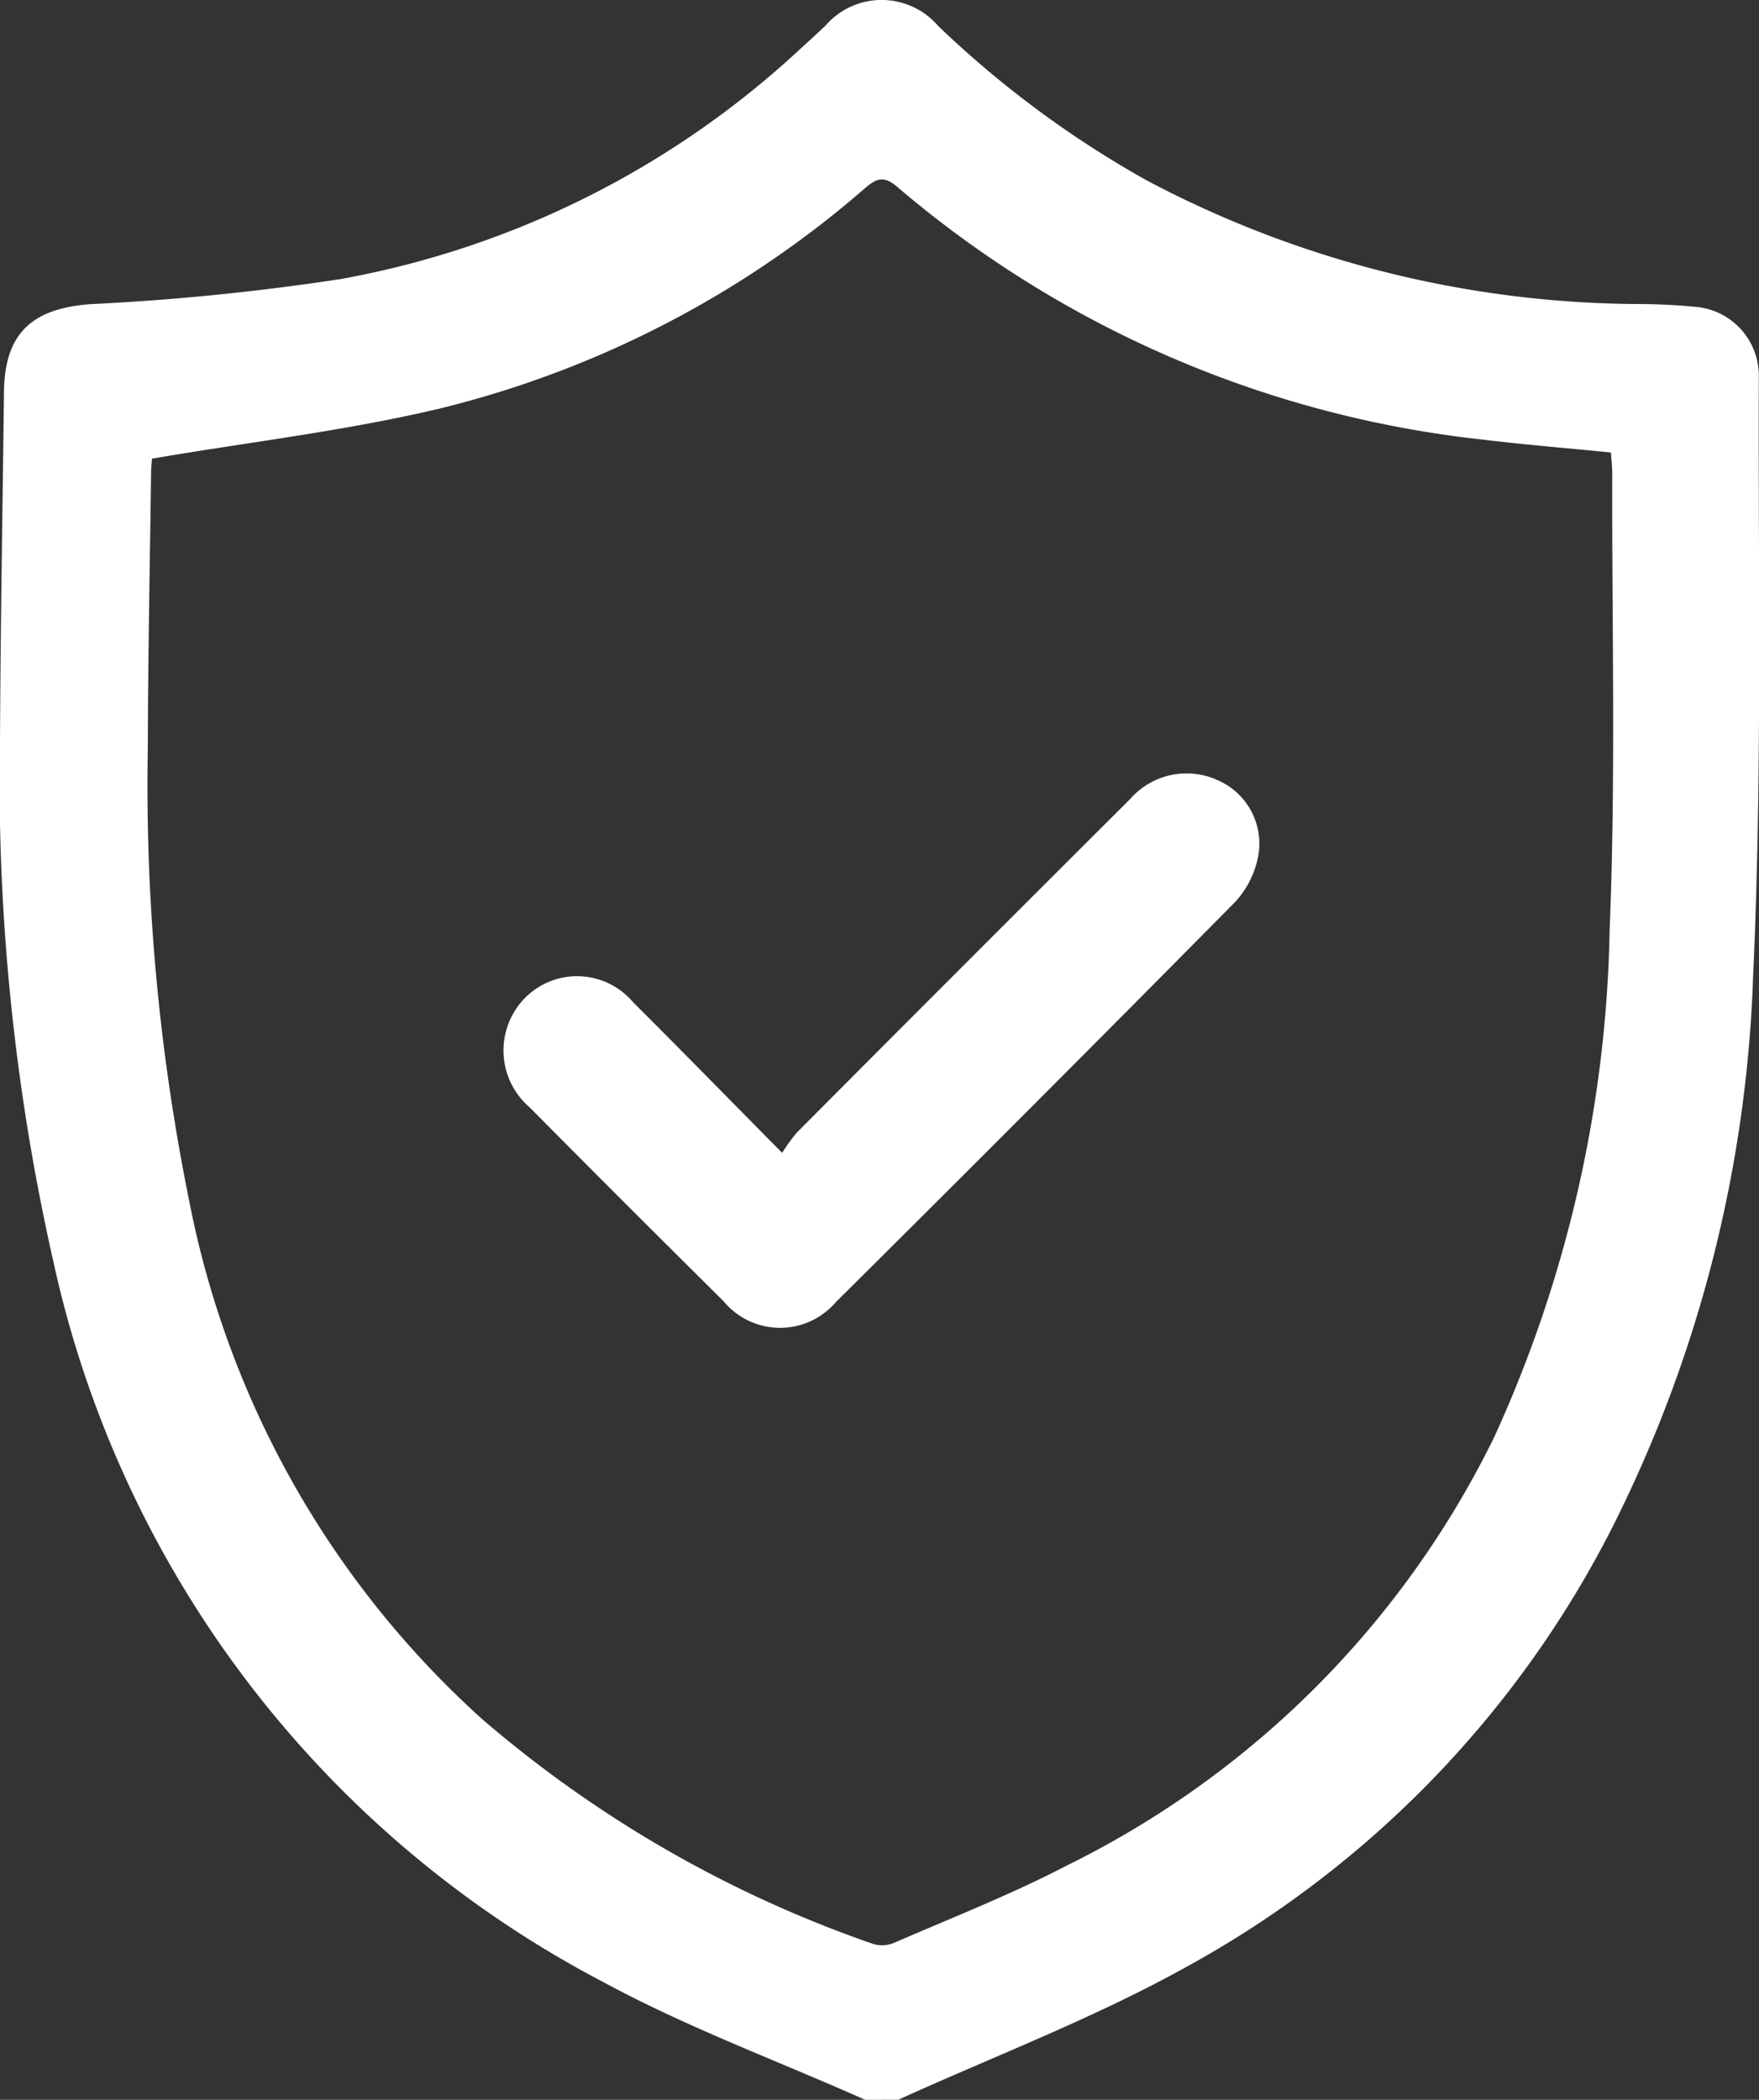
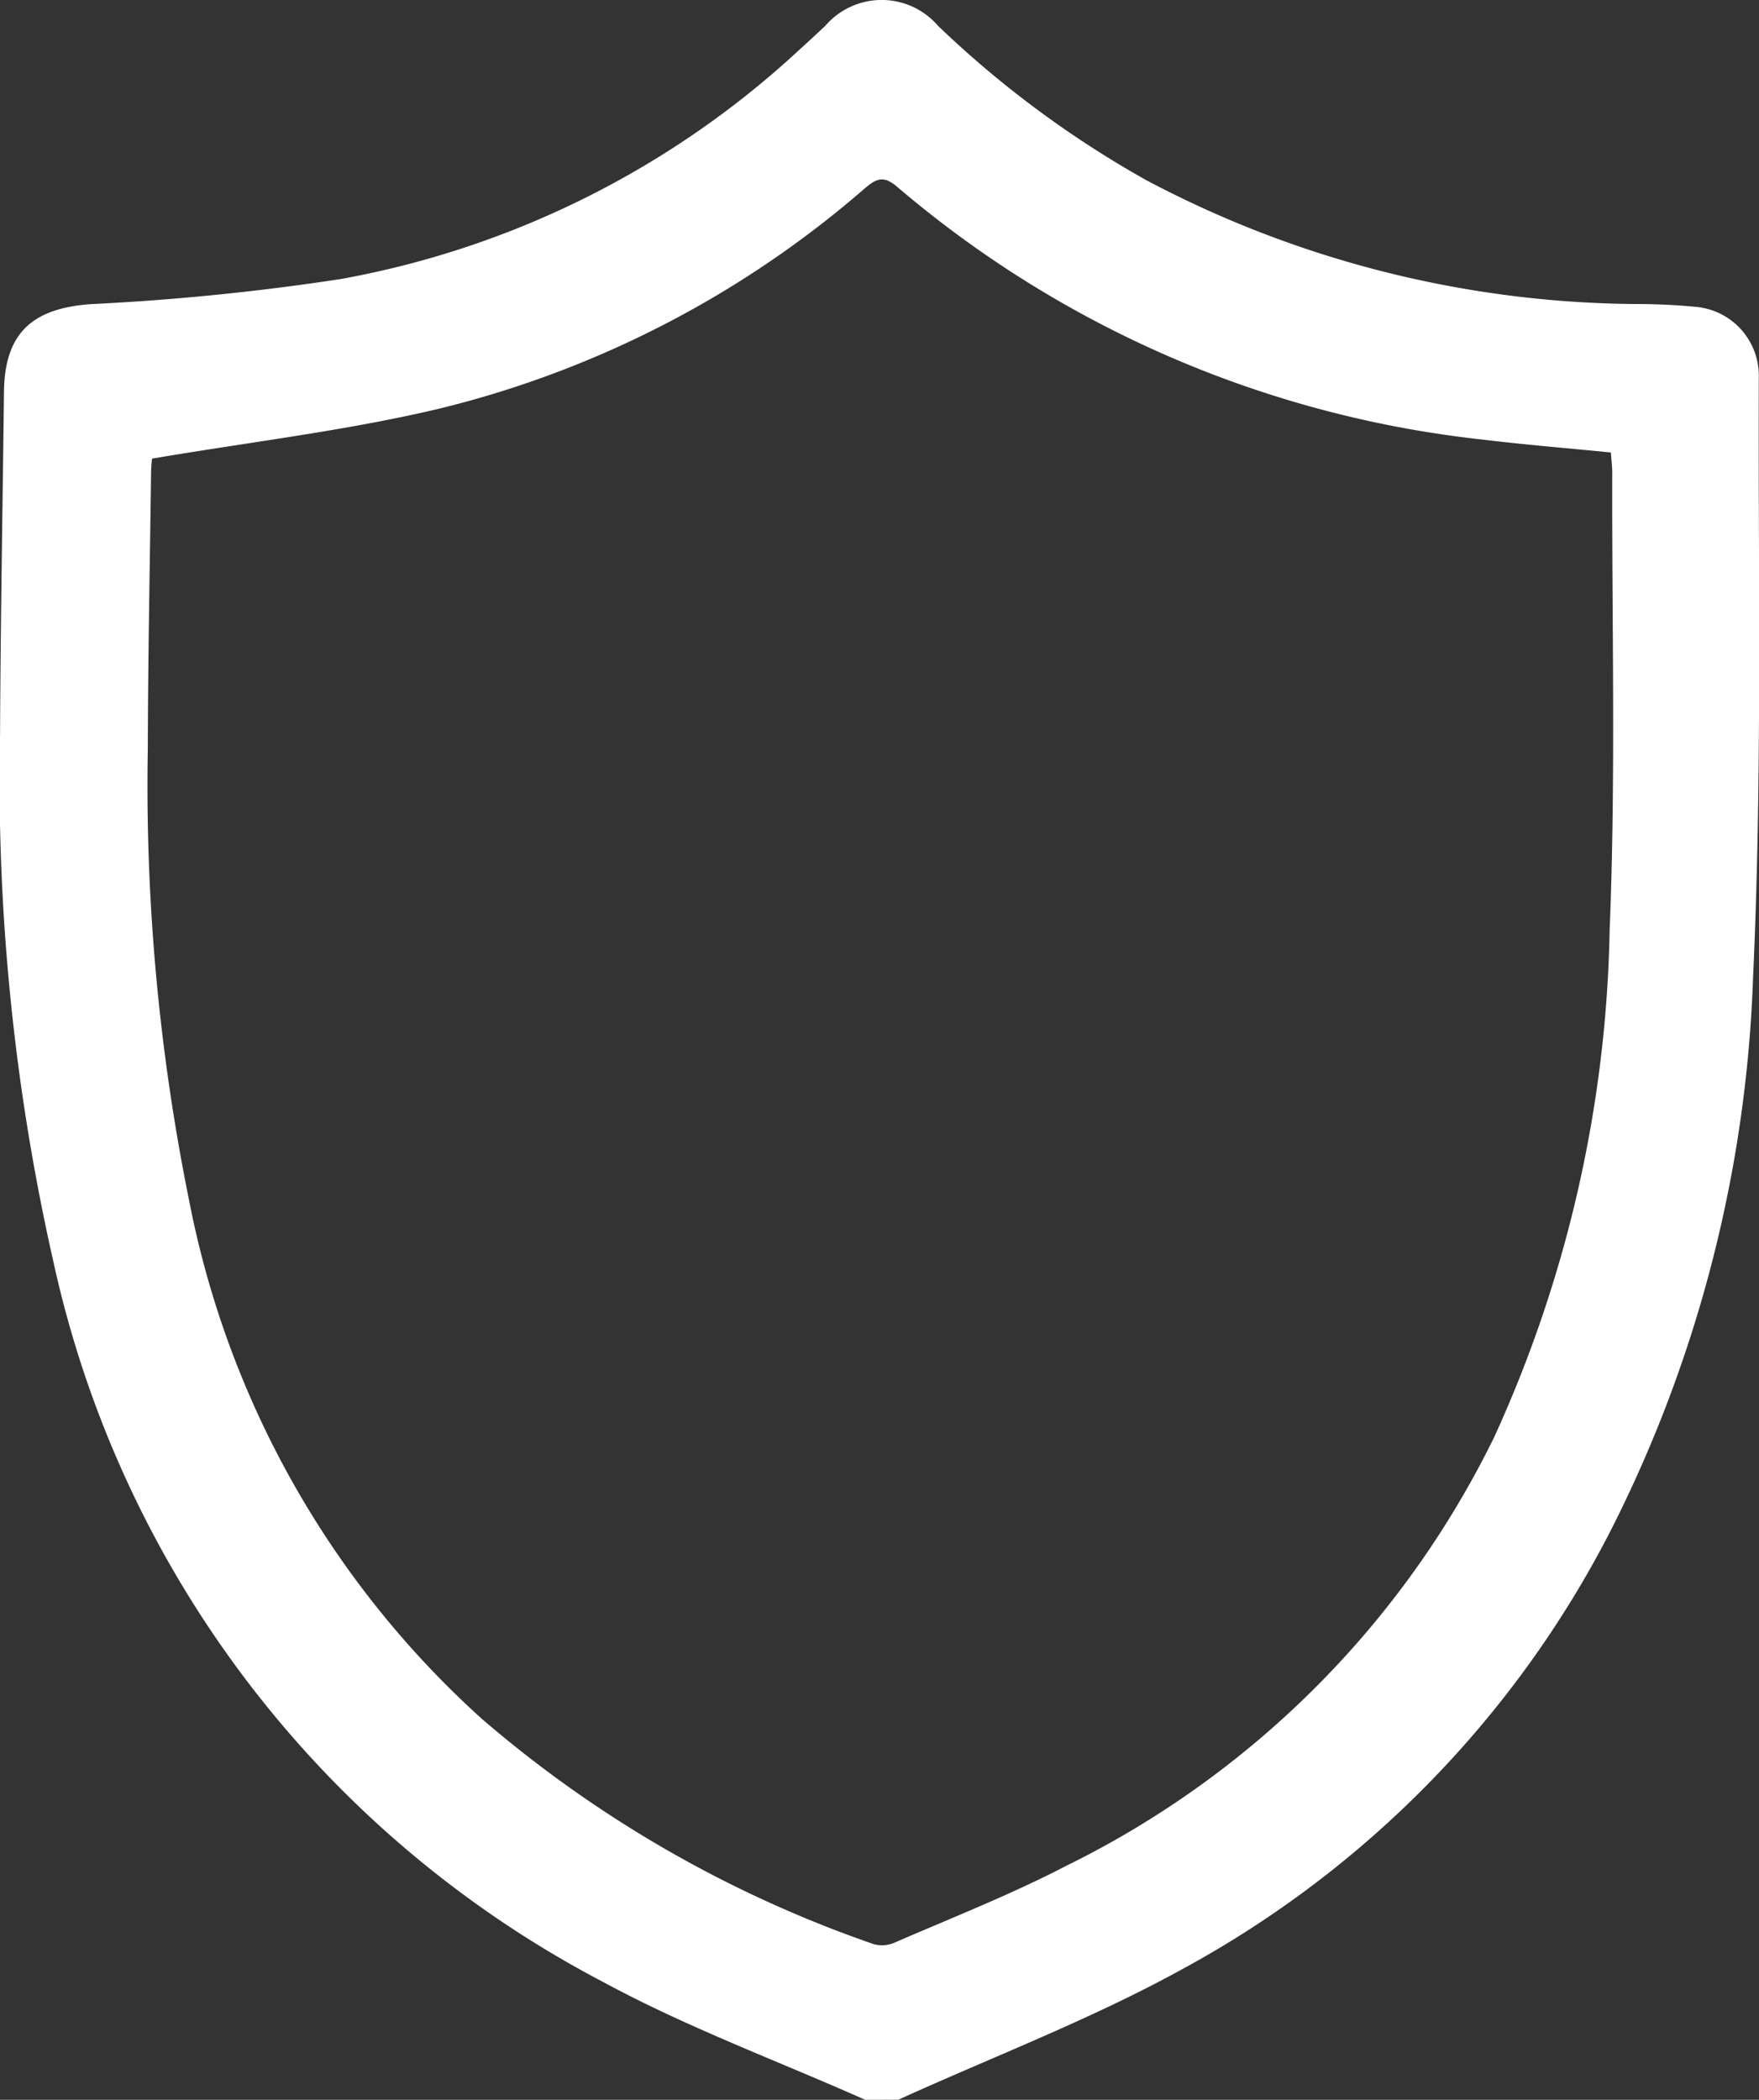
<svg xmlns="http://www.w3.org/2000/svg" width="30.538" height="36.447" viewBox="0 0 30.538 36.447">
  <rect x="0" y="0" width="30.538" height="36.447" fill="#333333" stroke="none" />
  <g id="protect" transform="translate(280.662 -256.5)">
    <path id="Path_17759" data-name="Path 17759" d="M-265.641,292.947c-1.522-.677-3.1-1.259-4.557-2.049a18.588,18.588,0,0,1-9.534-12.485,37.817,37.817,0,0,1-.929-9.173c.009-1.98.045-3.96.068-5.94.012-1.014.486-1.448,1.508-1.521a42.427,42.427,0,0,0,4.342-.436,15.854,15.854,0,0,0,7.966-3.986c.15-.135.3-.275.444-.41a1.291,1.291,0,0,1,1.955,0,17.728,17.728,0,0,0,3.618,2.681,18.431,18.431,0,0,0,8.459,2.149,10.911,10.911,0,0,1,1.1.051,1.2,1.2,0,0,1,1.074,1.185c-.013,3.484.061,6.974-.1,10.452a22.933,22.933,0,0,1-2.471,9.6,17.994,17.994,0,0,1-7.413,7.6c-1.588.878-3.3,1.528-4.957,2.281Zm-12.383-28.486c0,.023-.013.127-.015.232-.021,1.6-.053,3.2-.057,4.8a36.212,36.212,0,0,0,.717,7.842,16.289,16.289,0,0,0,5.083,9,20.85,20.85,0,0,0,6.8,3.909.541.541,0,0,0,.366-.026c1-.434,2.016-.832,2.98-1.333a16.247,16.247,0,0,0,7.427-7.437,22.1,22.1,0,0,0,2.006-8.808c.108-2.639.038-5.286.045-7.929,0-.115-.015-.23-.023-.357-.765-.076-1.507-.136-2.246-.226a18.793,18.793,0,0,1-10.152-4.391c-.237-.2-.364-.13-.558.035a17.645,17.645,0,0,1-7.38,3.82C-274.652,263.977-276.316,264.17-278.023,264.461Z" transform="translate(0)" fill="#fff" />
-     <path id="Path_17760" data-name="Path 17760" d="M-234.792,326.108a3.054,3.054,0,0,1,.258-.355q2.888-2.9,5.783-5.785a1.3,1.3,0,0,1,1.525-.326,1.2,1.2,0,0,1,.7,1.31,1.62,1.62,0,0,1-.4.8q-3.45,3.49-6.934,6.947a1.273,1.273,0,0,1-1.949-.015q-1.692-1.677-3.371-3.369a1.3,1.3,0,0,1-.072-1.9,1.271,1.271,0,0,1,1.869.076C-236.535,324.335-235.7,325.191-234.792,326.108Z" transform="translate(-32.291 -49.598)" fill="#fff" />
  </g>
</svg>